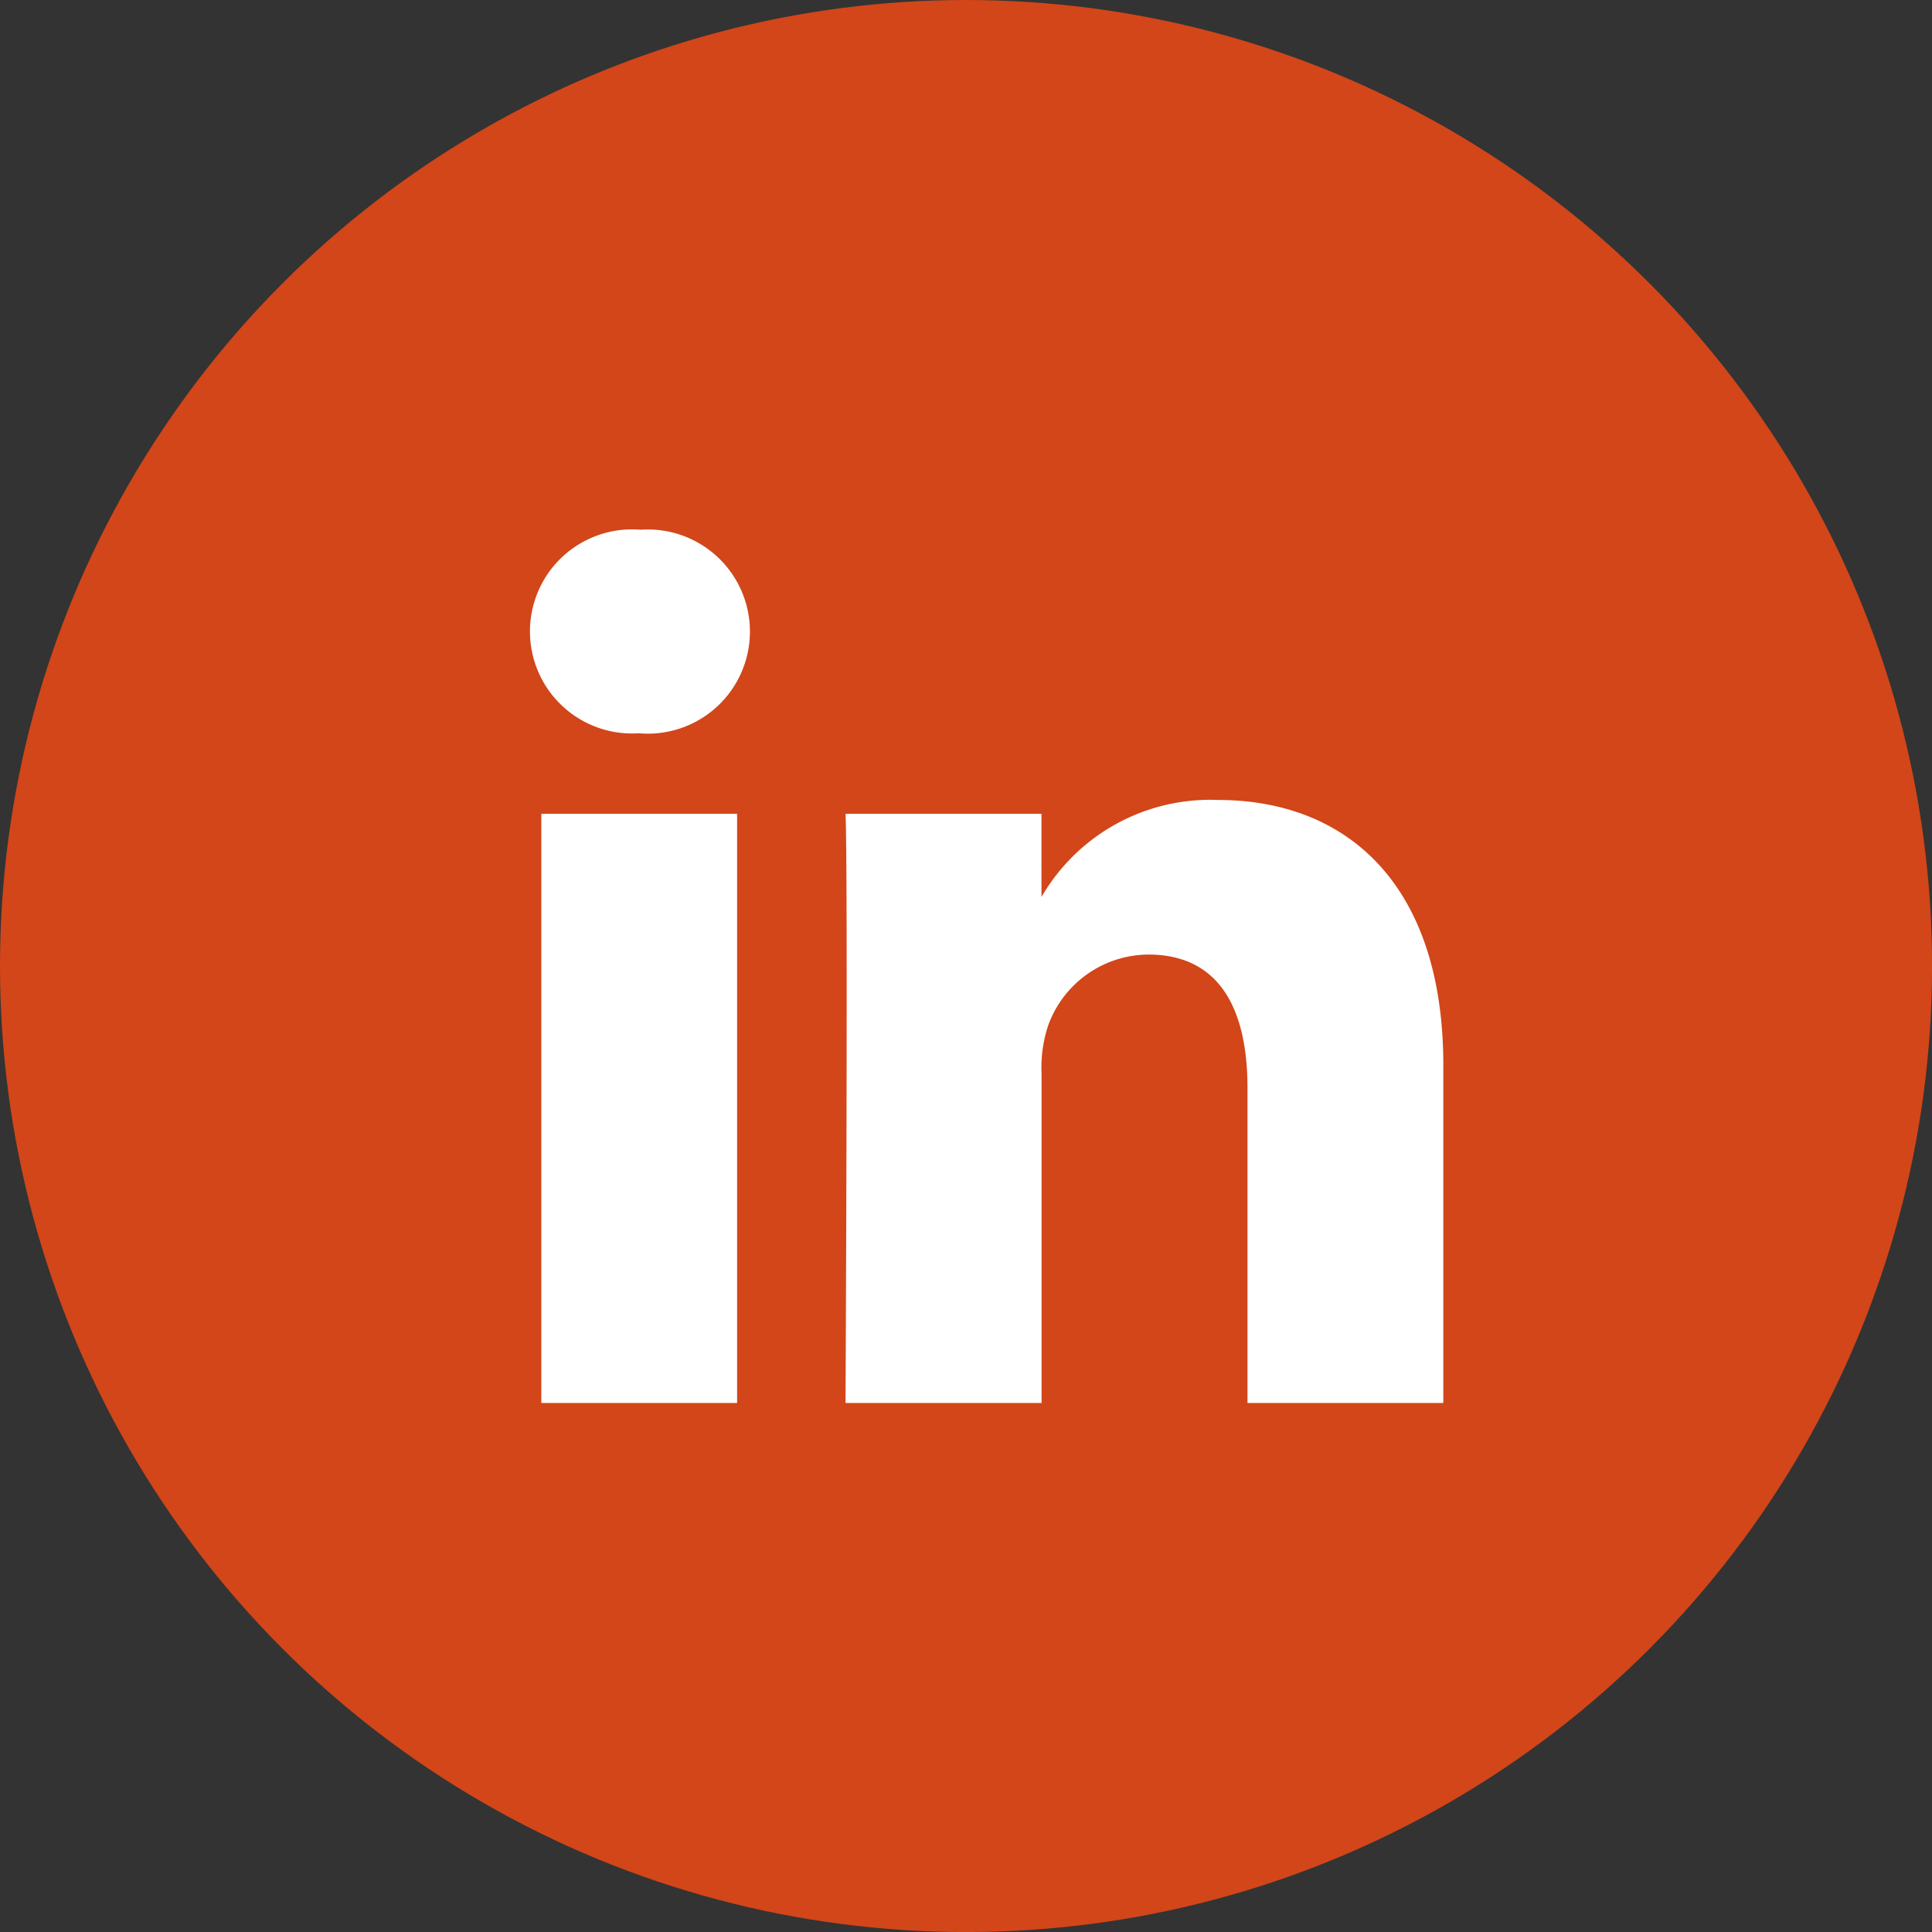
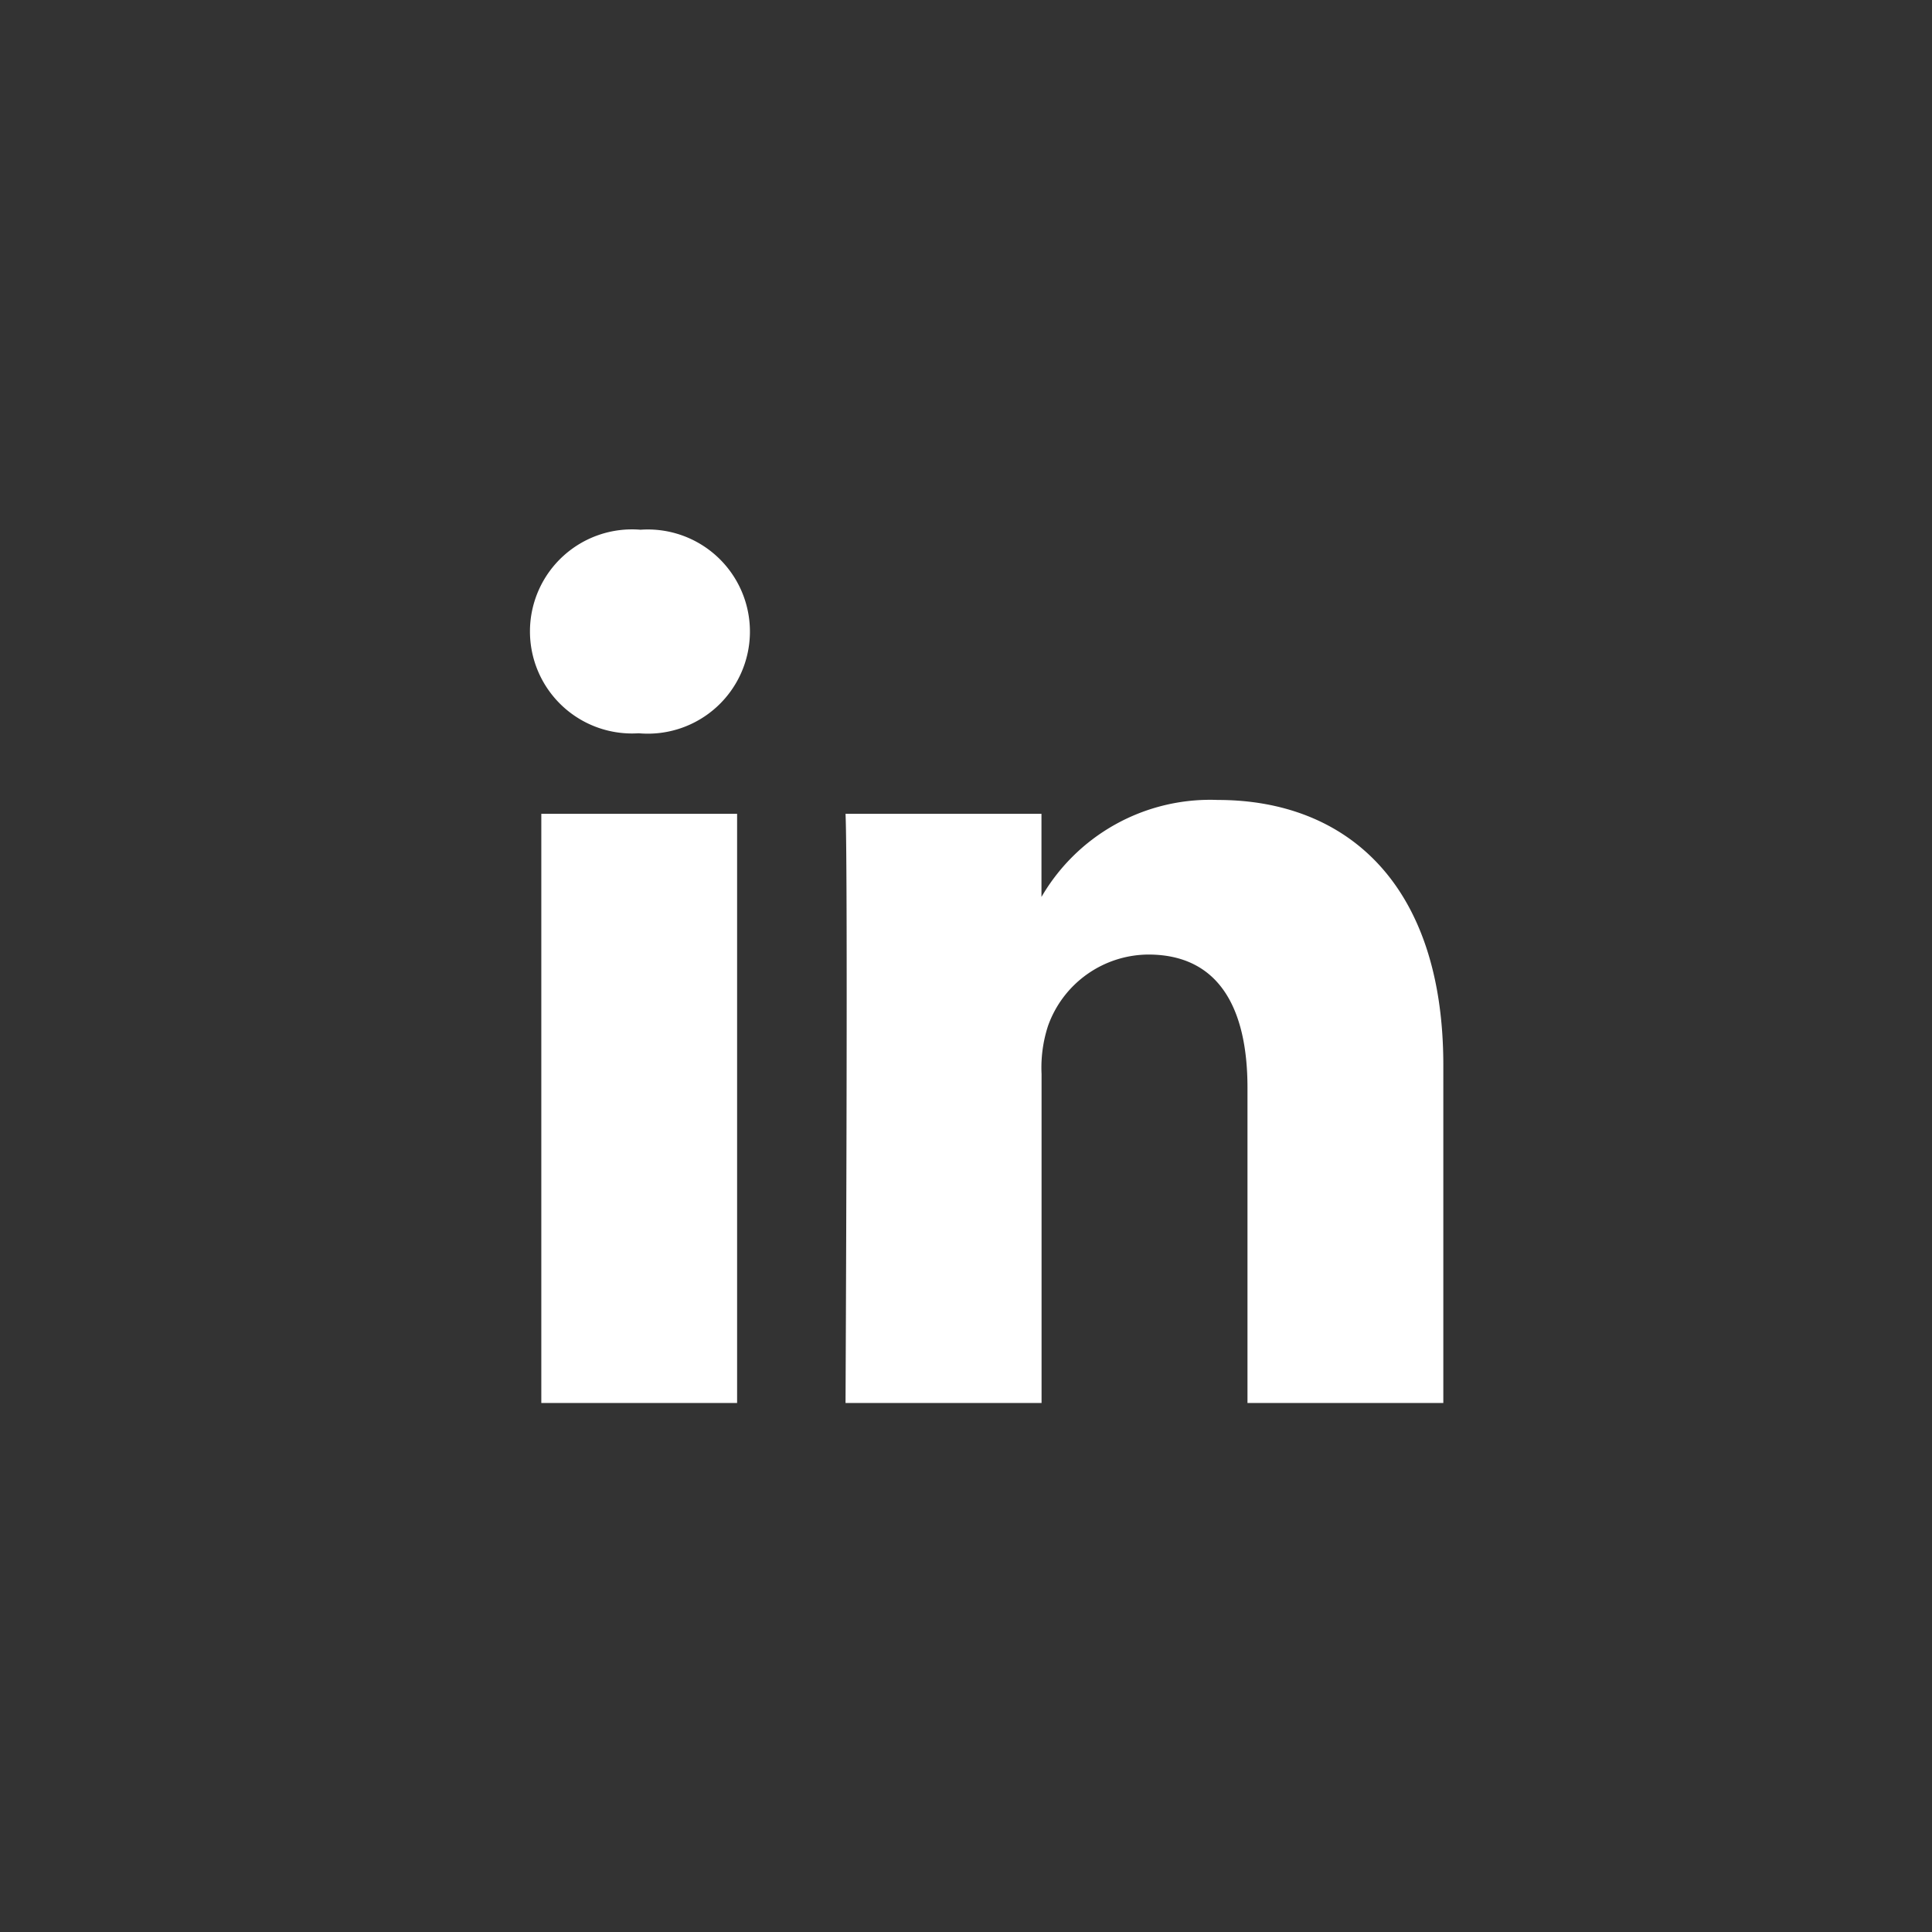
<svg xmlns="http://www.w3.org/2000/svg" width="40.231" height="40.231" viewBox="0 0 40.231 40.231">
  <rect x="0" y="0" width="40.231" height="40.231" fill="#333333" stroke="none" />
  <g id="Group_589" data-name="Group 589" transform="translate(0)">
-     <circle id="Ellipse_75" data-name="Ellipse 75" cx="20.116" cy="20.116" r="20.116" transform="translate(0 0)" fill="#d24619" />
    <g id="linkedin" transform="translate(11.031 11.031)">
      <path id="Path_521" data-name="Path 521" d="M4.318,18.184V5.915H.241V18.184ZM2.28,4.239A2.126,2.126,0,1,0,2.307,0a2.125,2.125,0,1,0-.054,4.239H2.28Zm4.3,13.945h4.078V11.333a2.8,2.8,0,0,1,.134-1A2.232,2.232,0,0,1,12.88,8.846c1.476,0,2.066,1.125,2.066,2.774v6.564h4.078V11.149c0-3.769-2.012-5.522-4.695-5.522a4.062,4.062,0,0,0-3.7,2.067h.027V5.915H6.576c.054,1.151,0,12.269,0,12.269Z" transform="translate(0 0)" fill="#fff" />
    </g>
  </g>
</svg>